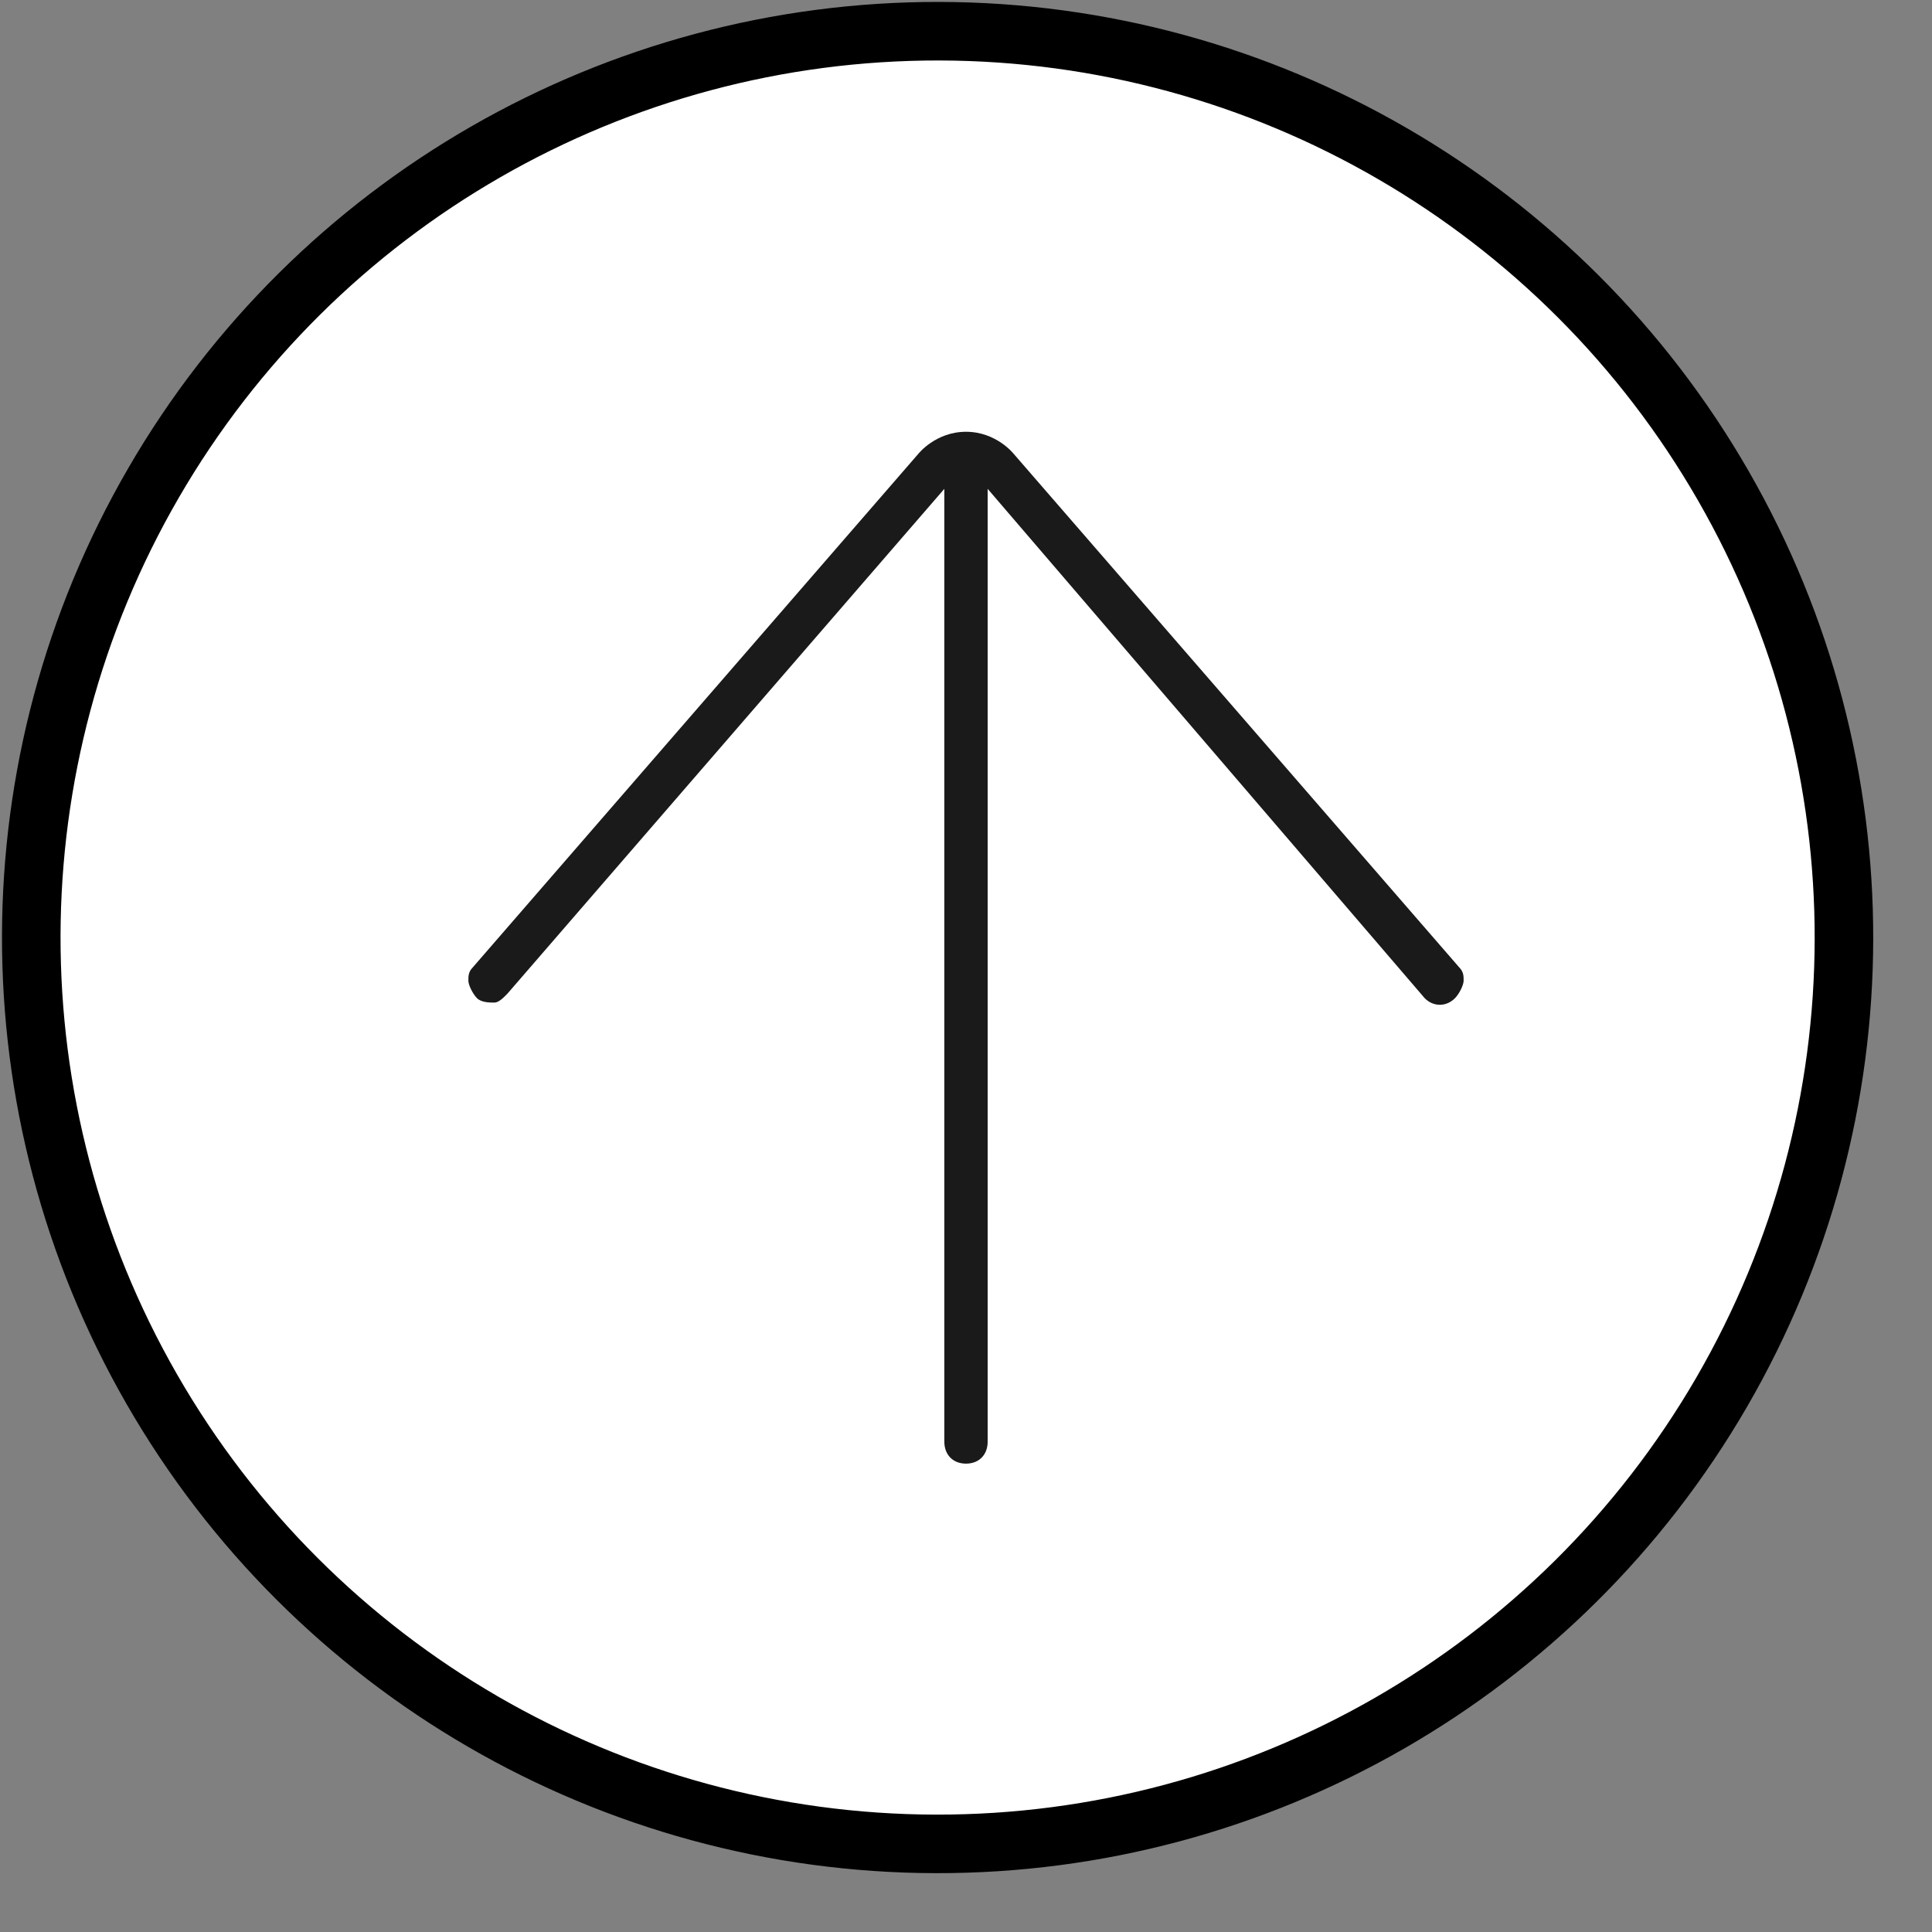
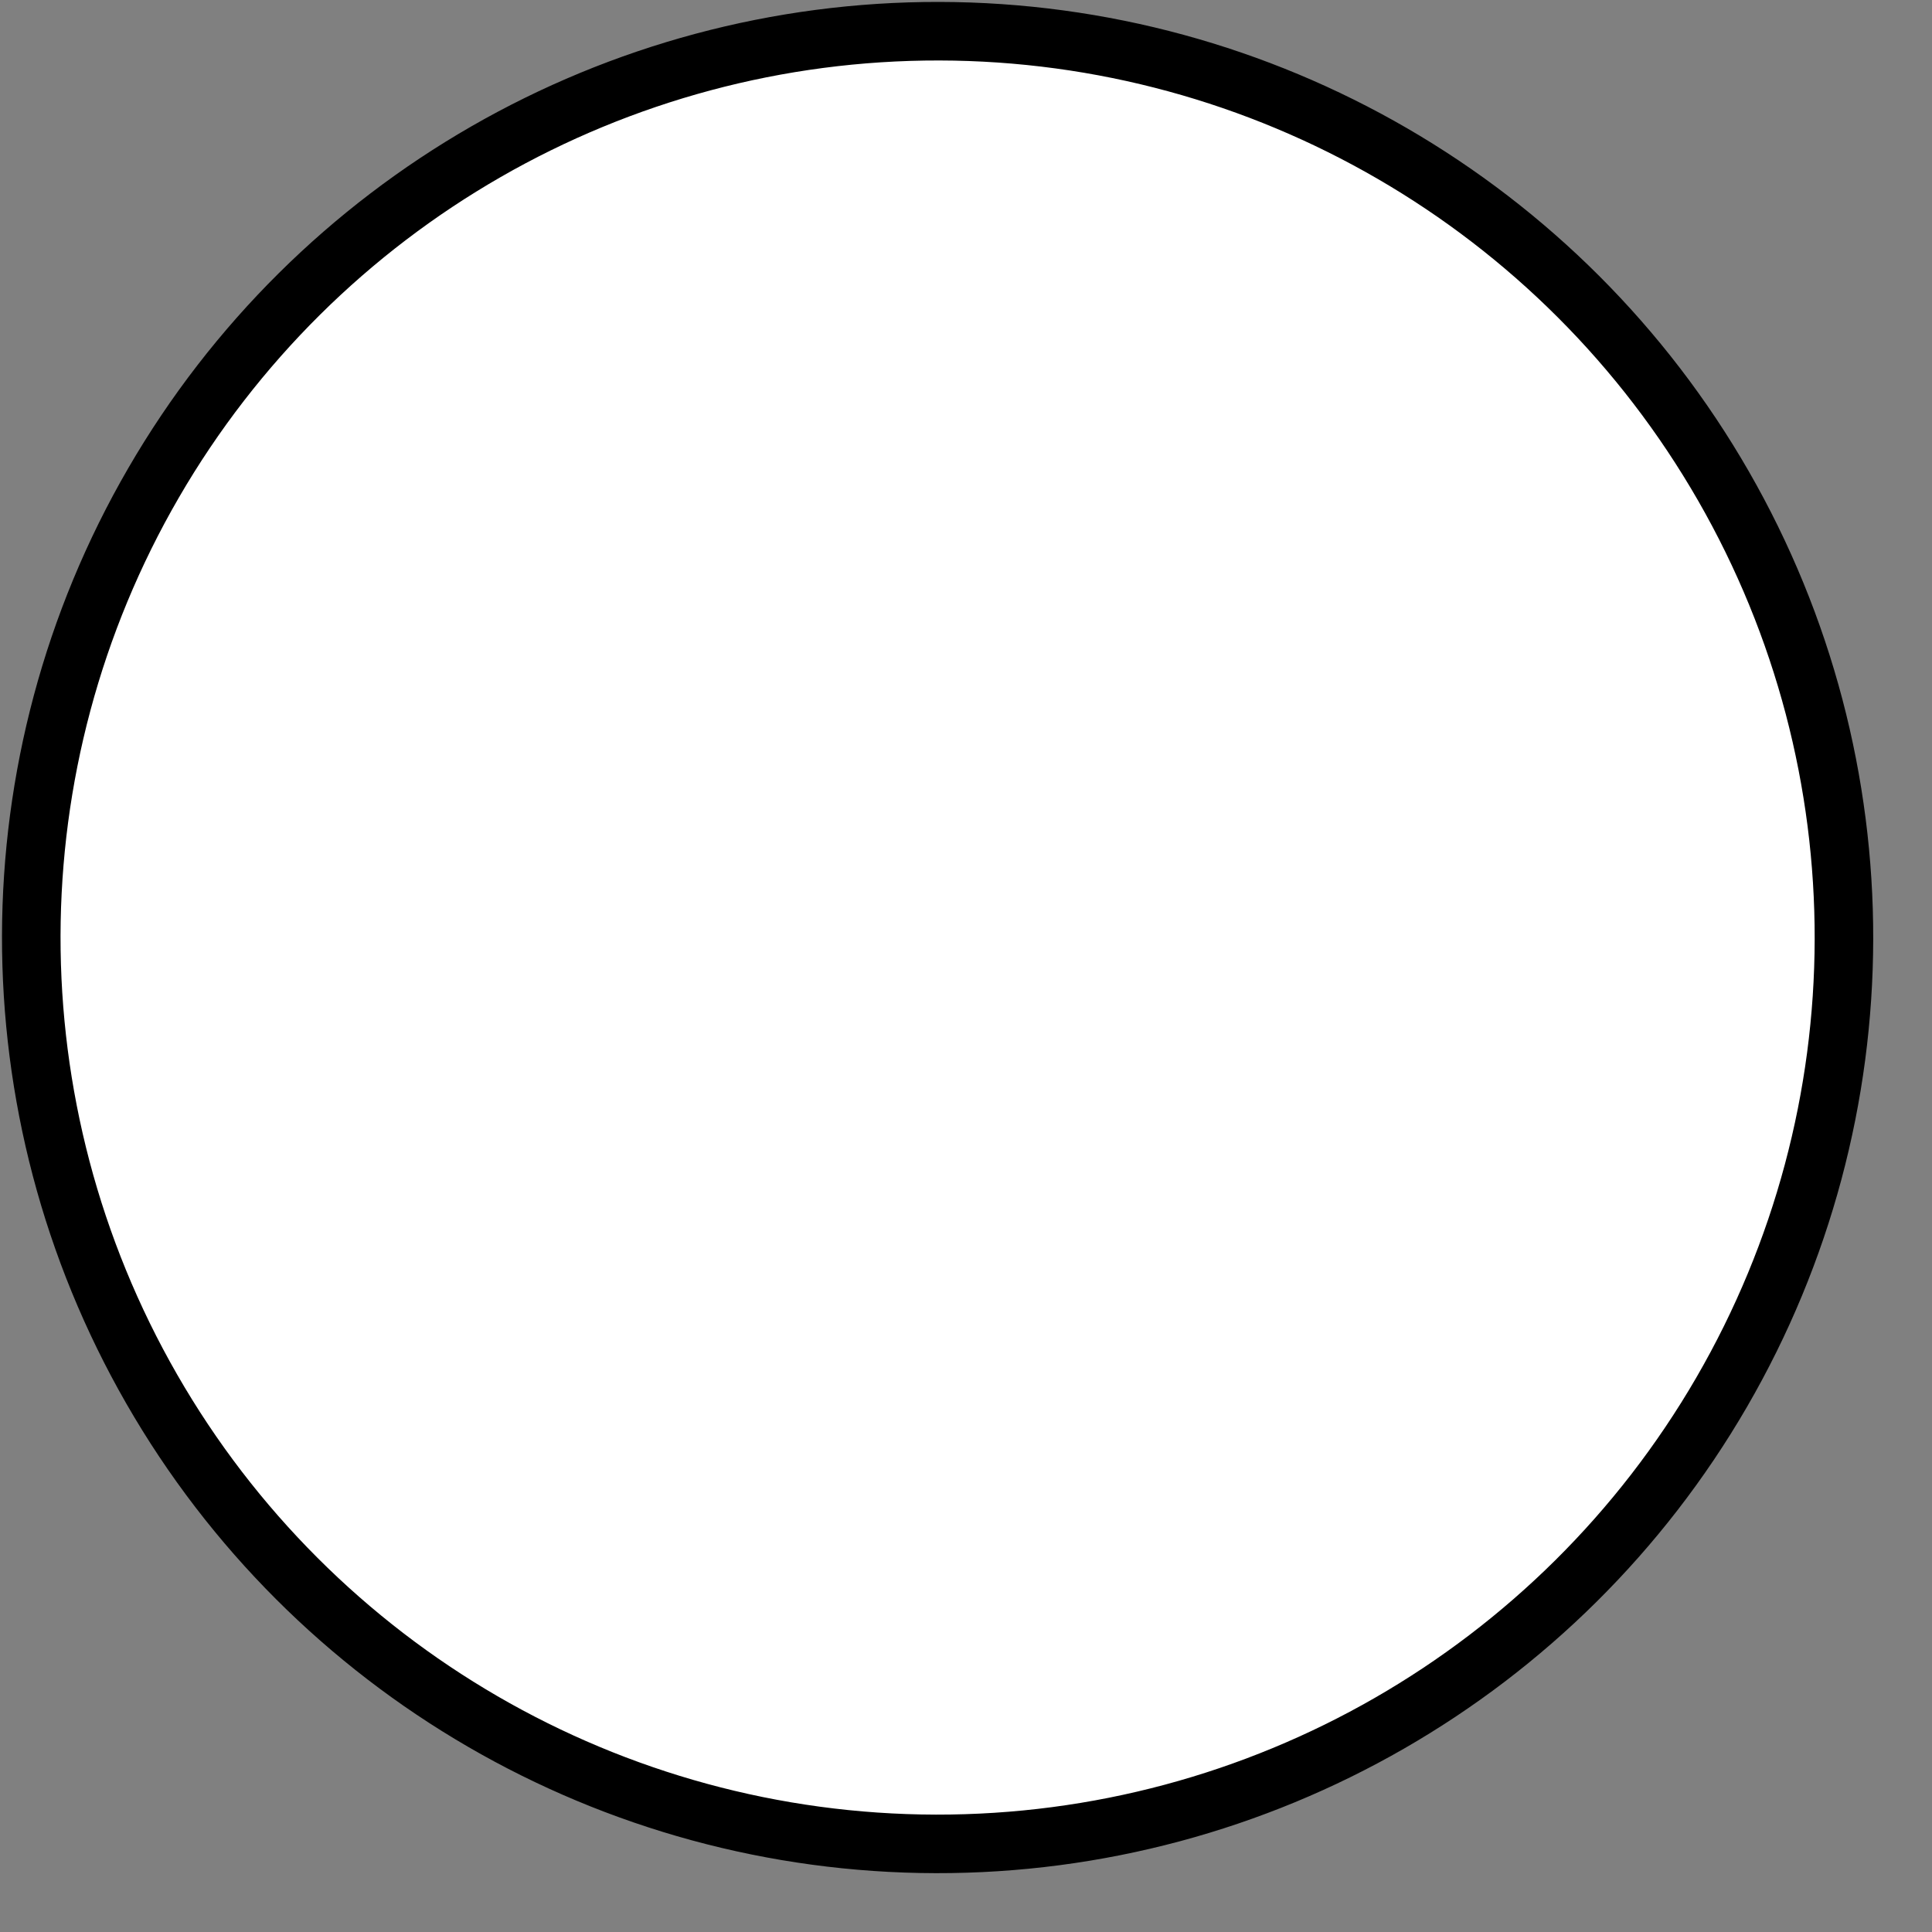
<svg xmlns="http://www.w3.org/2000/svg" width="33" height="33" viewBox="0 0 33 33" fill="none">
  <rect x="0" y="0" width="33" height="33" fill="#808080" stroke="none" />
  <circle r="15.481" transform="matrix(0.002 -1 -1 -0.002 16.015 16.014)" fill="white" stroke="black" />
-   <path d="M15.687 7.75L8.074 16.525C8 16.6 8 16.675 8 16.75C8 16.825 8.074 16.975 8.148 17.05C8.222 17.125 8.37 17.125 8.443 17.125C8.517 17.125 8.591 17.05 8.665 16.975L16.13 8.35L16.13 24.625C16.13 24.85 16.278 25 16.5 25C16.722 25 16.87 24.85 16.87 24.625L16.87 8.35L24.335 17.05C24.483 17.2 24.704 17.2 24.852 17.05C24.926 16.975 25 16.825 25 16.75C25 16.675 25 16.6 24.926 16.525L17.313 7.75C17.313 7.75 17.017 7.375 16.5 7.375C15.983 7.375 15.687 7.75 15.687 7.75Z" fill="#1A1A1A" />
</svg>